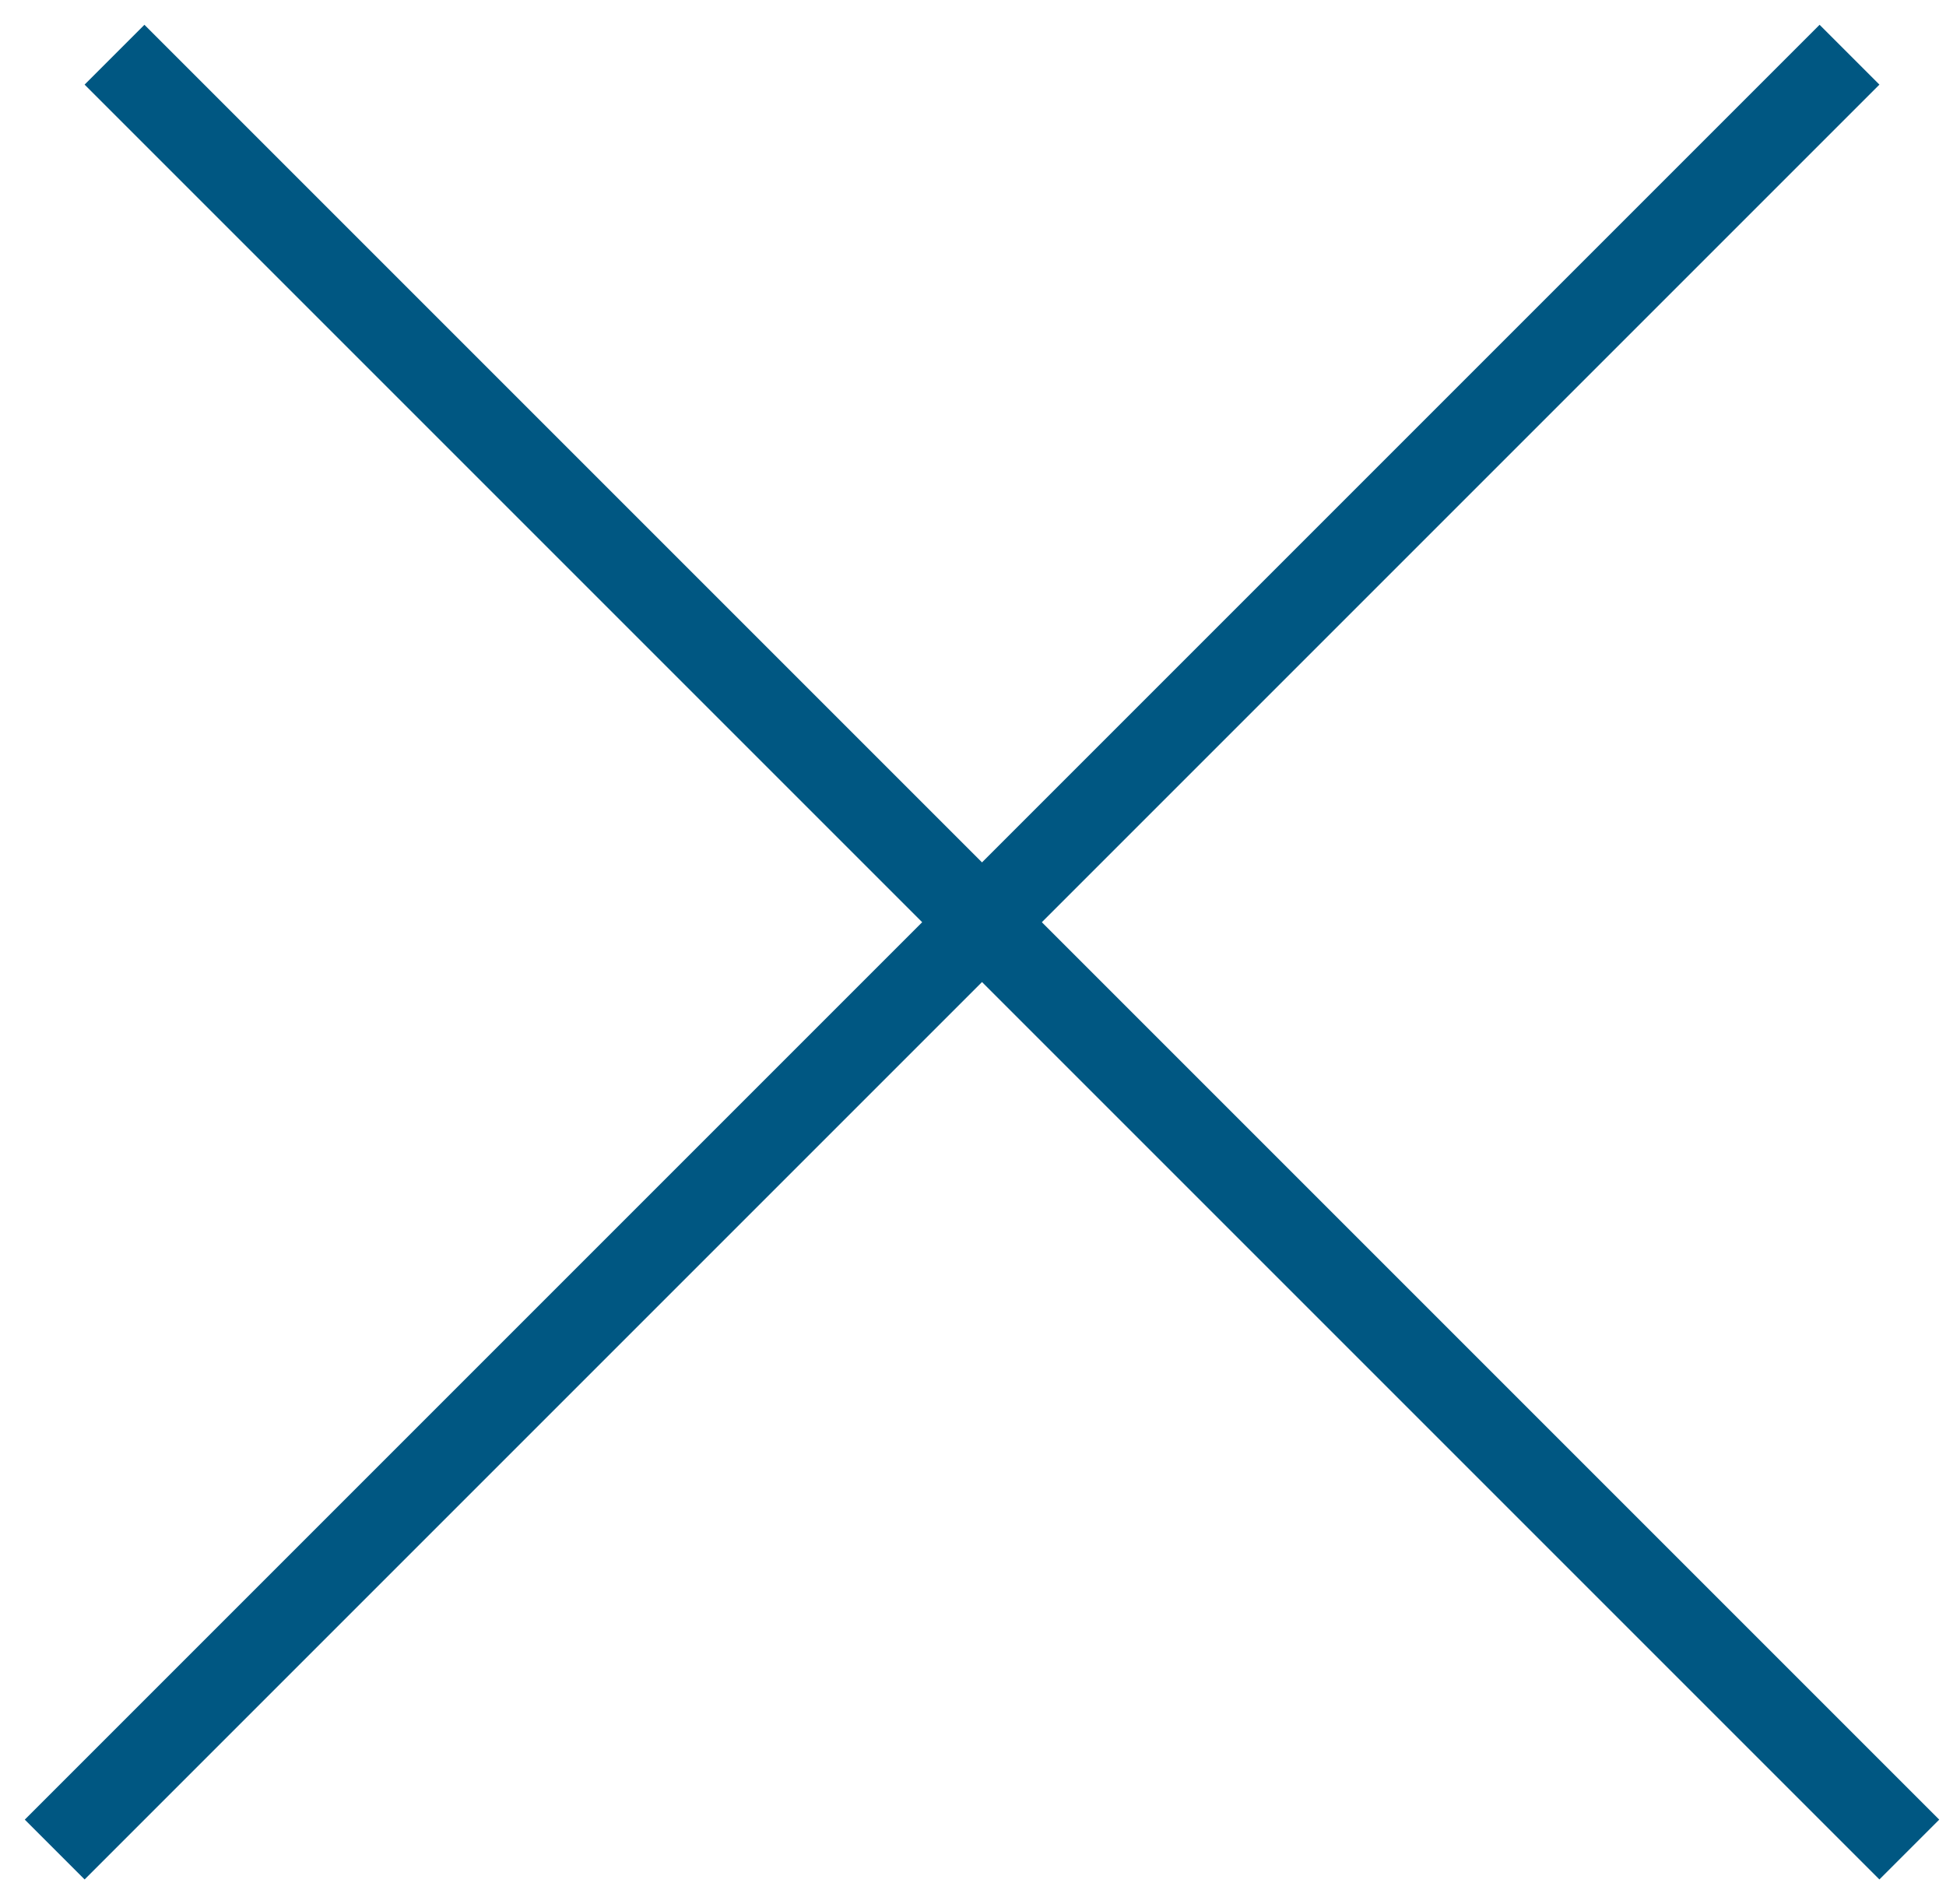
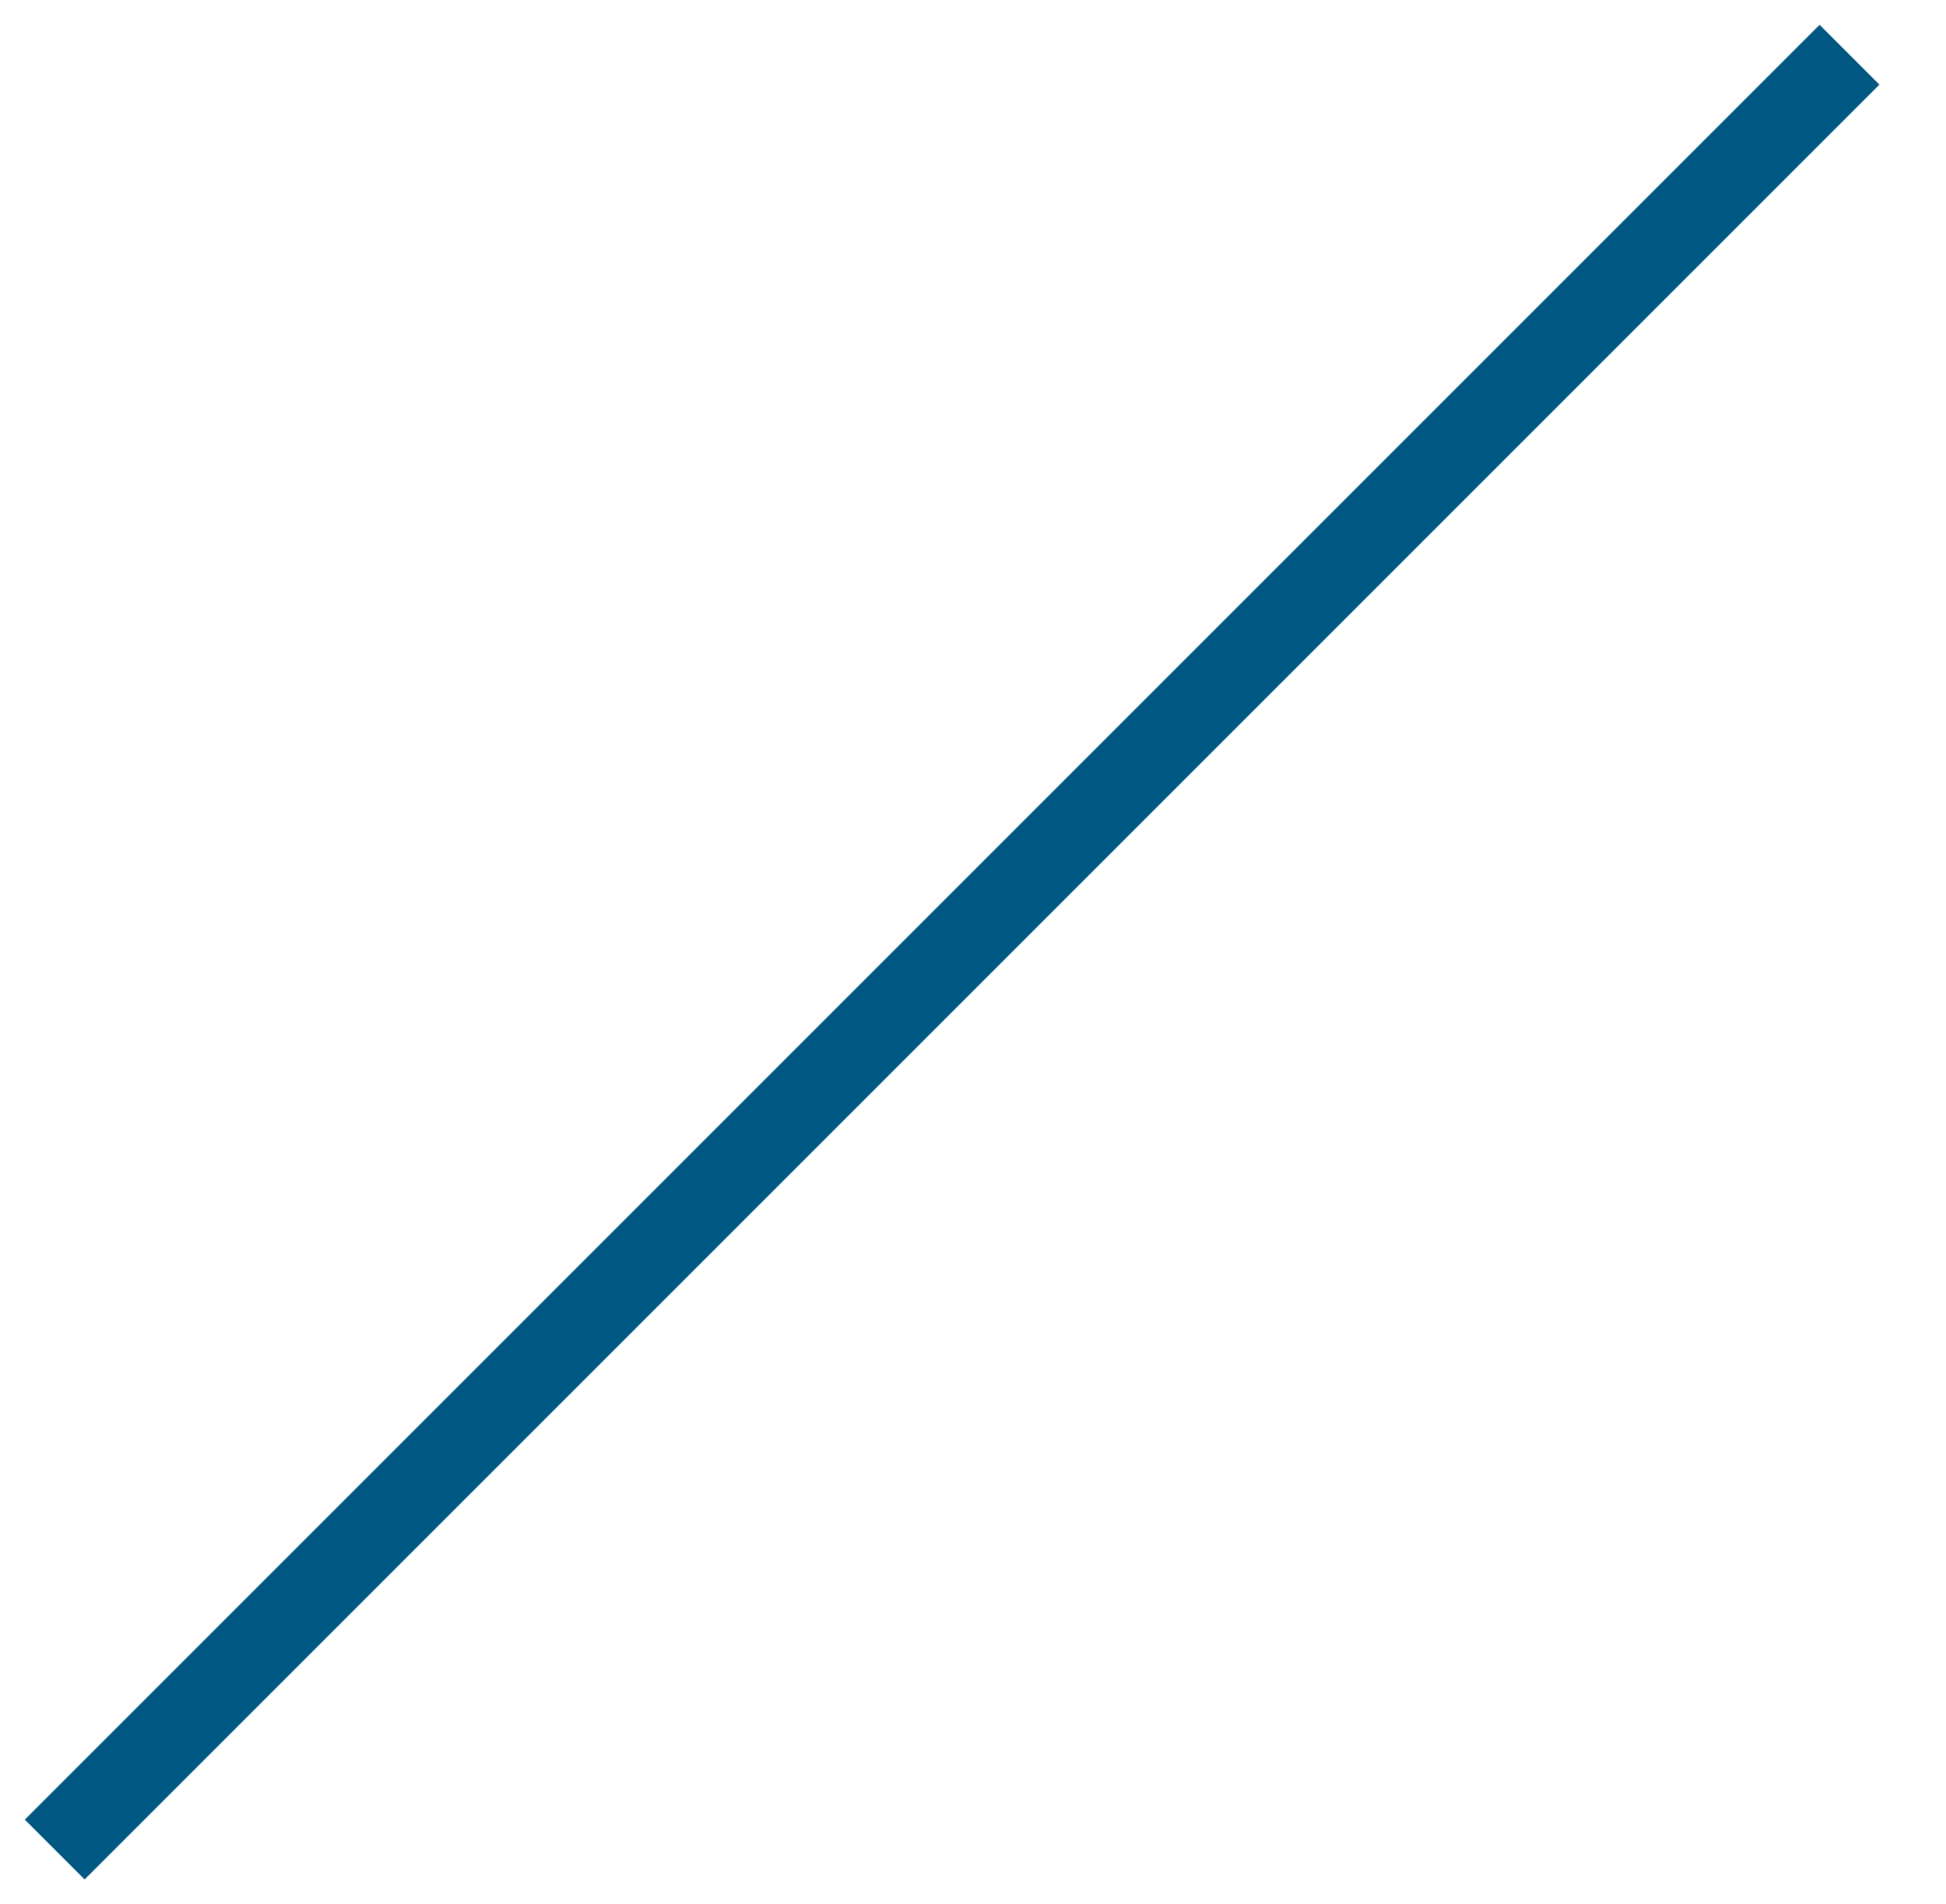
<svg xmlns="http://www.w3.org/2000/svg" width="46" height="45" viewBox="0 0 46 45" fill="none">
-   <line x1="2.707" y1="1.293" x2="45.133" y2="43.719" stroke="#005782" stroke-width="2" />
  <line x1="1.293" y1="43.719" x2="43.719" y2="1.293" stroke="#005782" stroke-width="2" />
</svg>